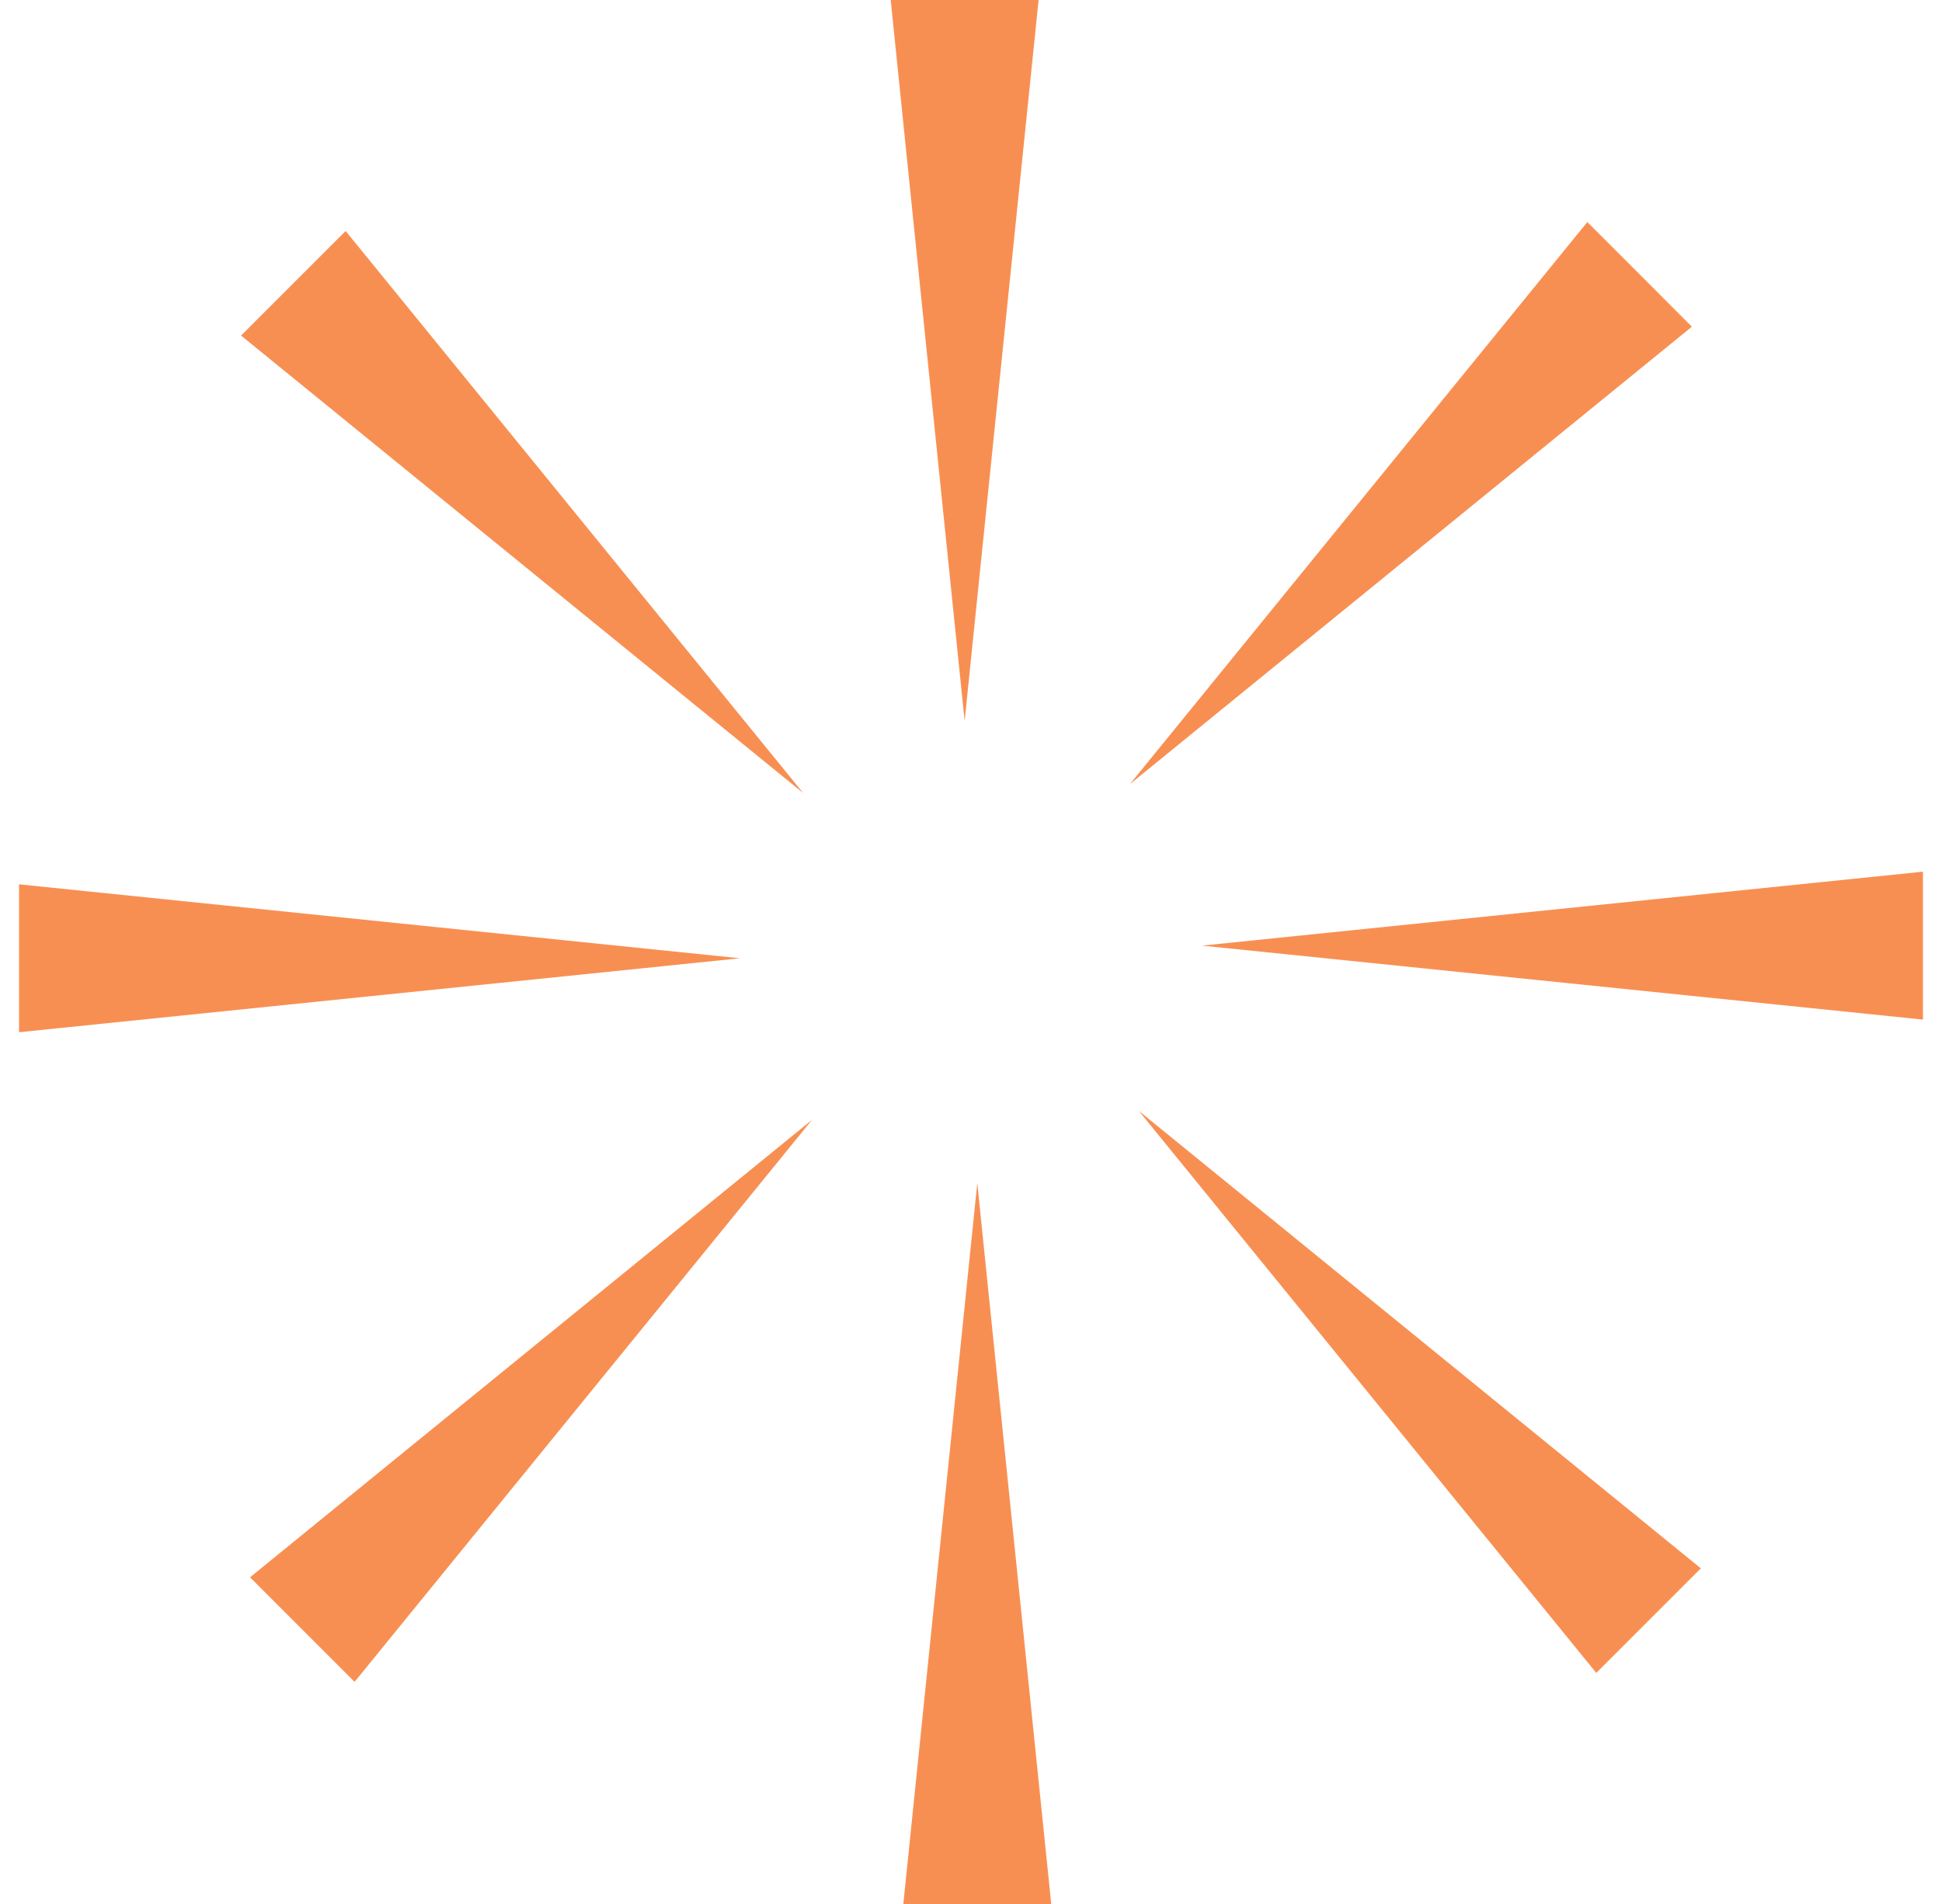
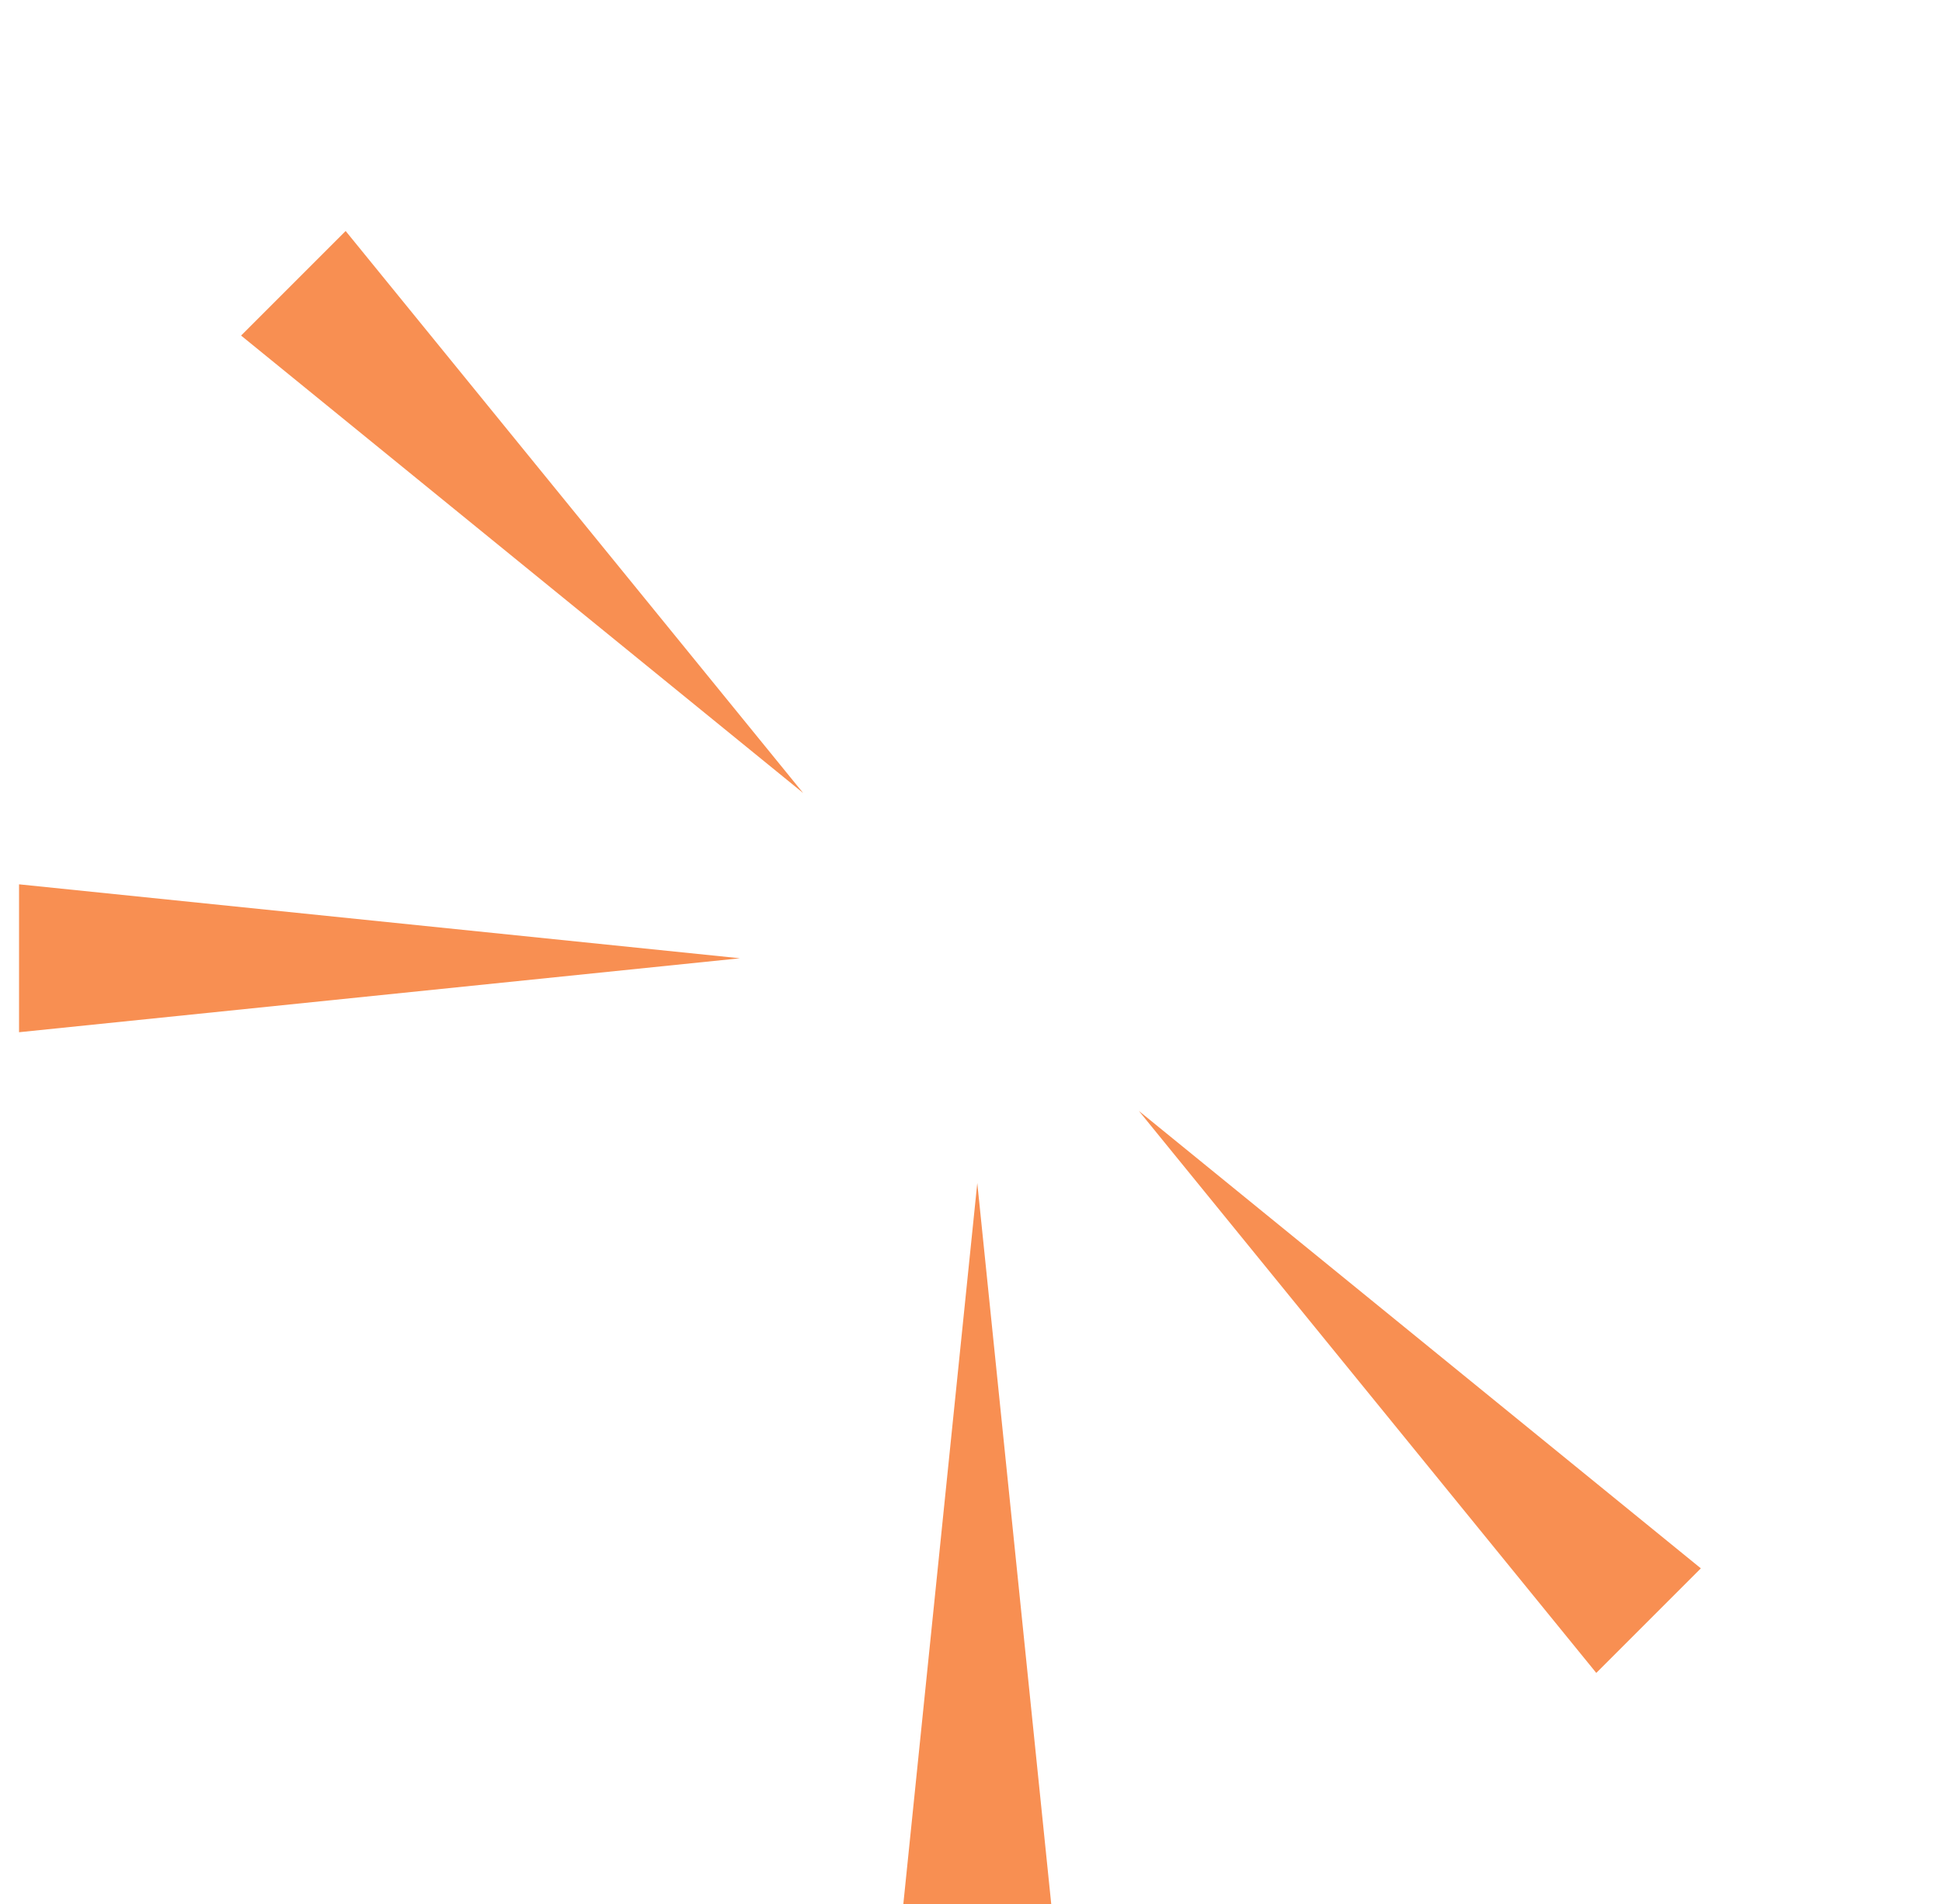
<svg xmlns="http://www.w3.org/2000/svg" width="51" height="50" viewBox="0 0 51 50" fill="none">
-   <path d="M25.333 18.932L23.391 0H27.275L25.333 18.932Z" fill="#F88F52" />
  <path d="M21.092 20.825L6.331 8.812L9.077 6.066L21.092 20.825Z" fill="#F88F52" />
  <path d="M19.432 25.165L0.5 27.107V23.223L19.432 25.165Z" fill="#F88F52" />
-   <path d="M21.325 29.408L9.312 44.167L6.566 41.421L21.325 29.408Z" fill="#F88F52" />
  <path d="M25.665 31.068L27.607 50H23.723L25.665 31.068Z" fill="#F88F52" />
  <path d="M29.908 29.173L44.667 41.186L41.921 43.932L29.908 29.173Z" fill="#F88F52" />
-   <path d="M31.568 24.833L50.5 22.891V26.775L31.568 24.833Z" fill="#F88F52" />
-   <path d="M29.673 20.592L41.686 5.831L44.432 8.579L29.673 20.592Z" fill="#F88F52" />
+   <path d="M31.568 24.833L50.5 22.891L31.568 24.833Z" fill="#F88F52" />
</svg>